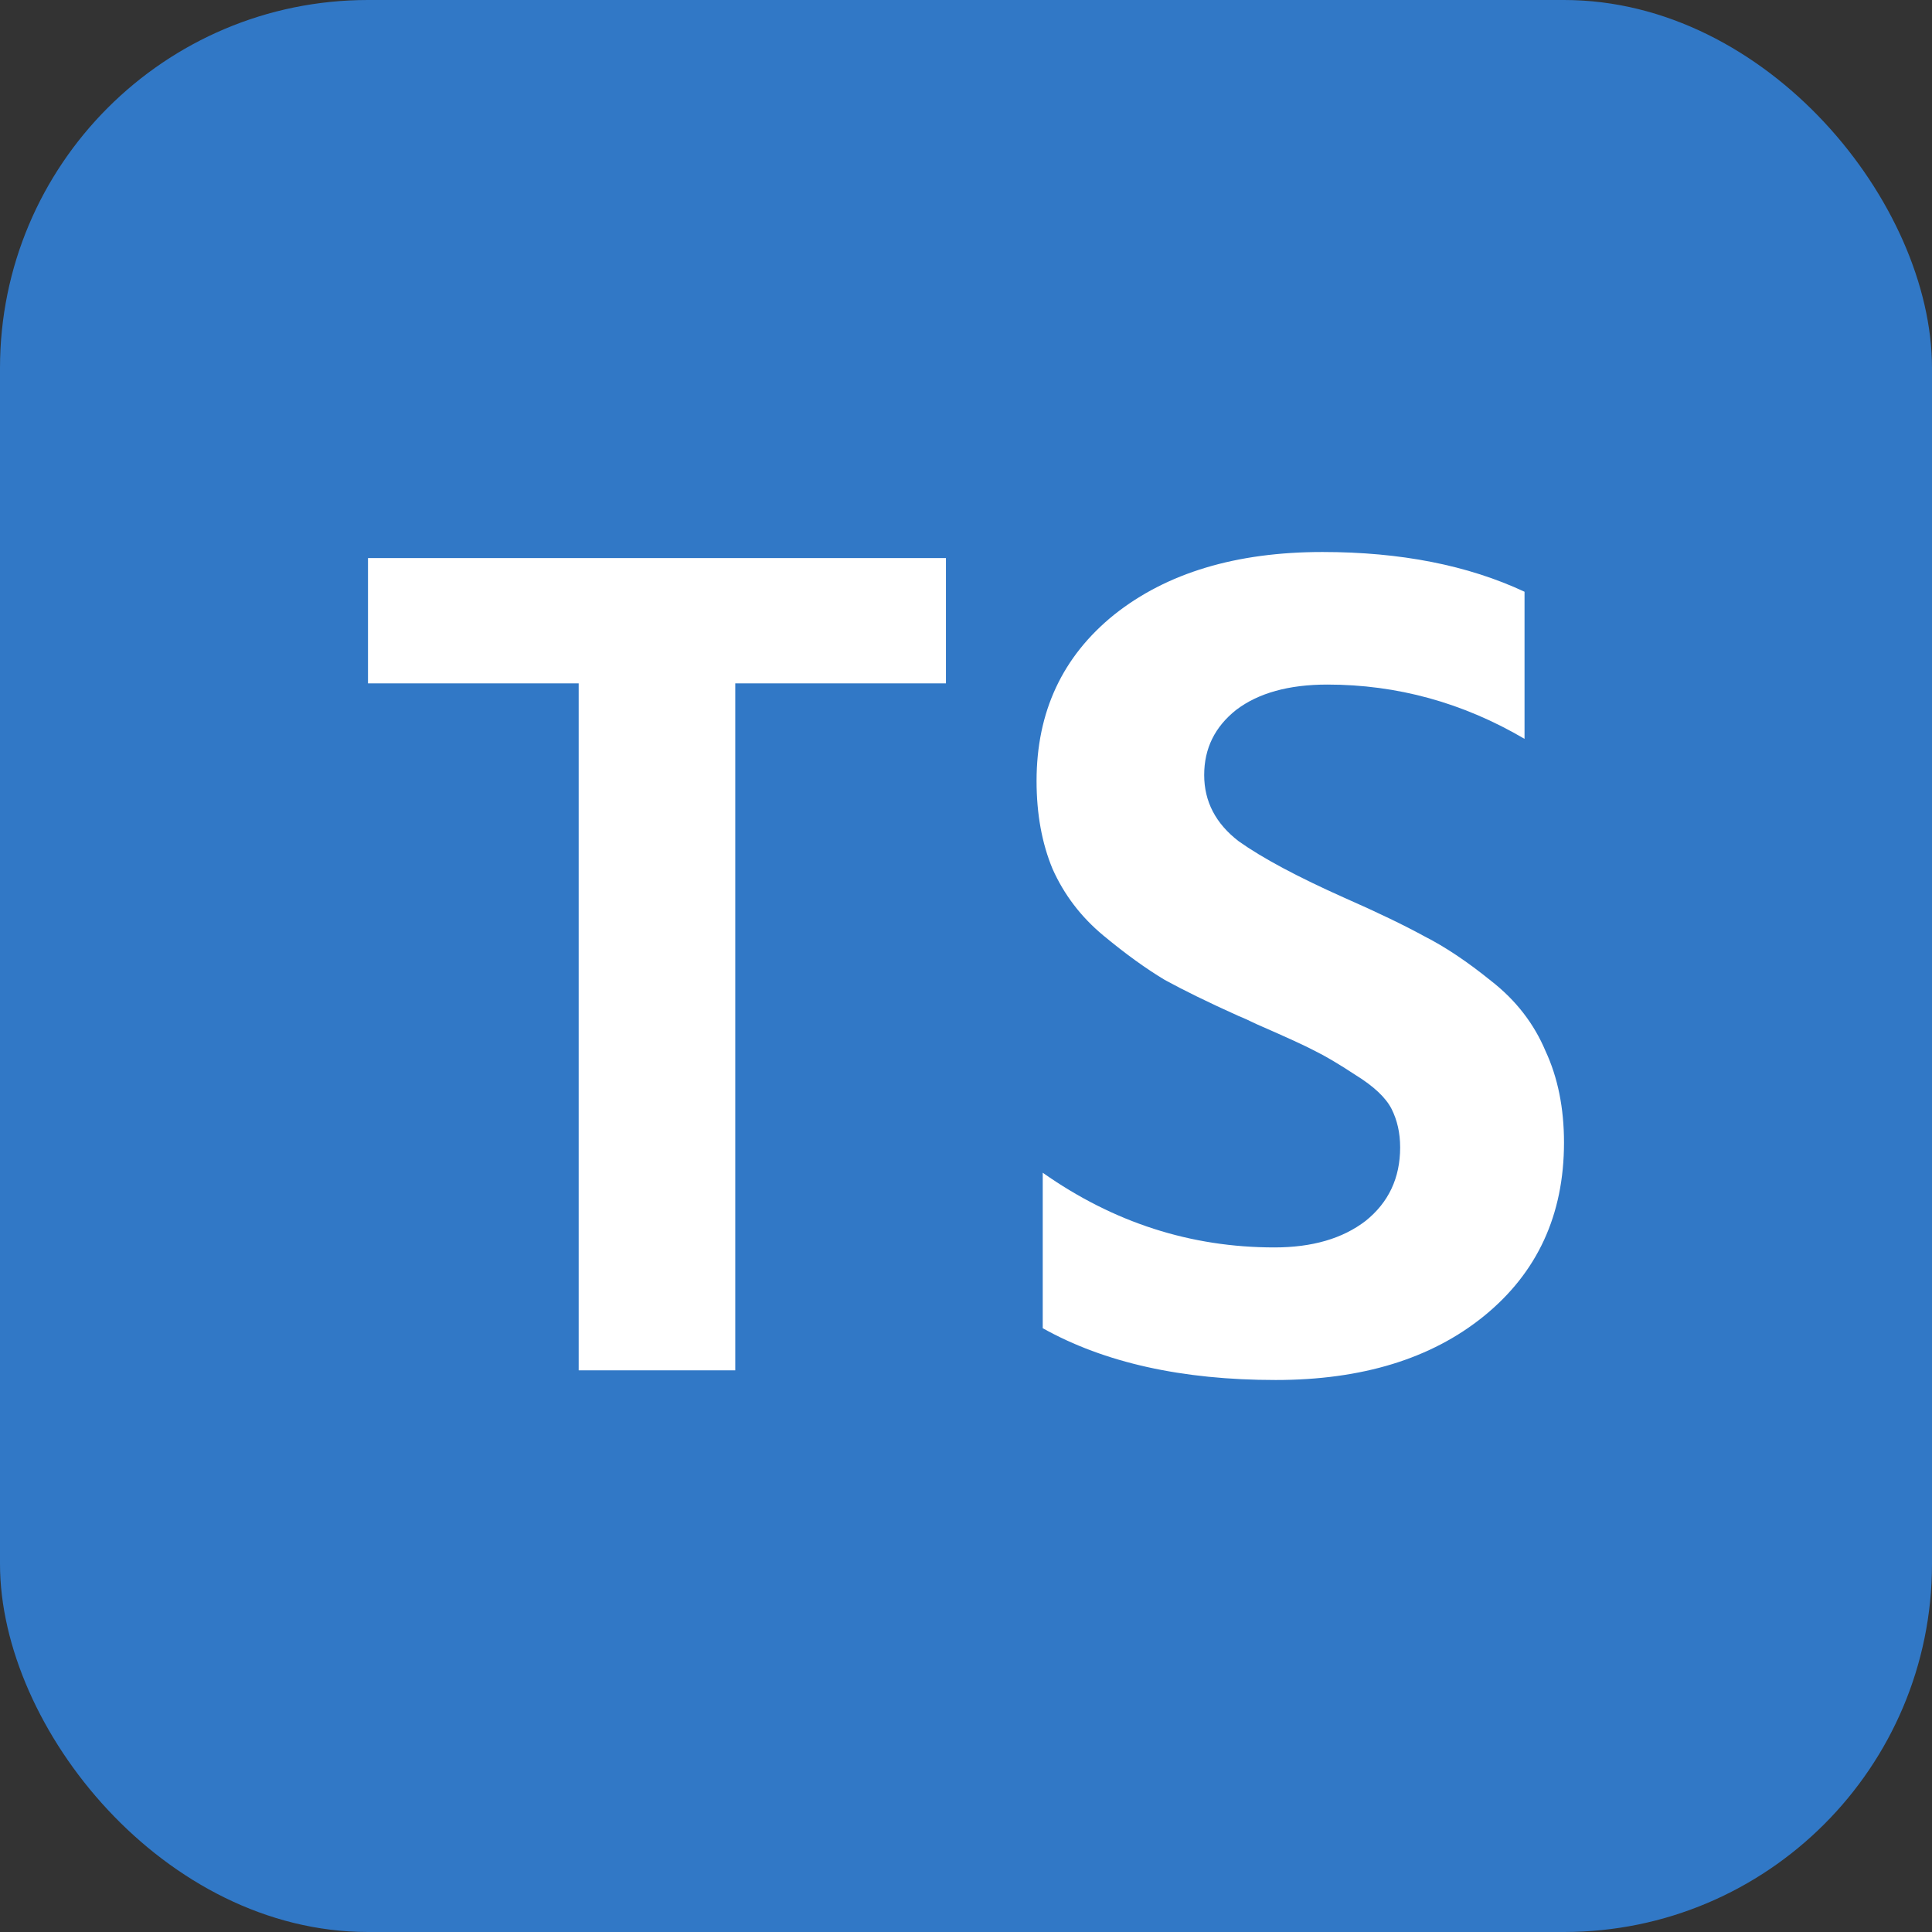
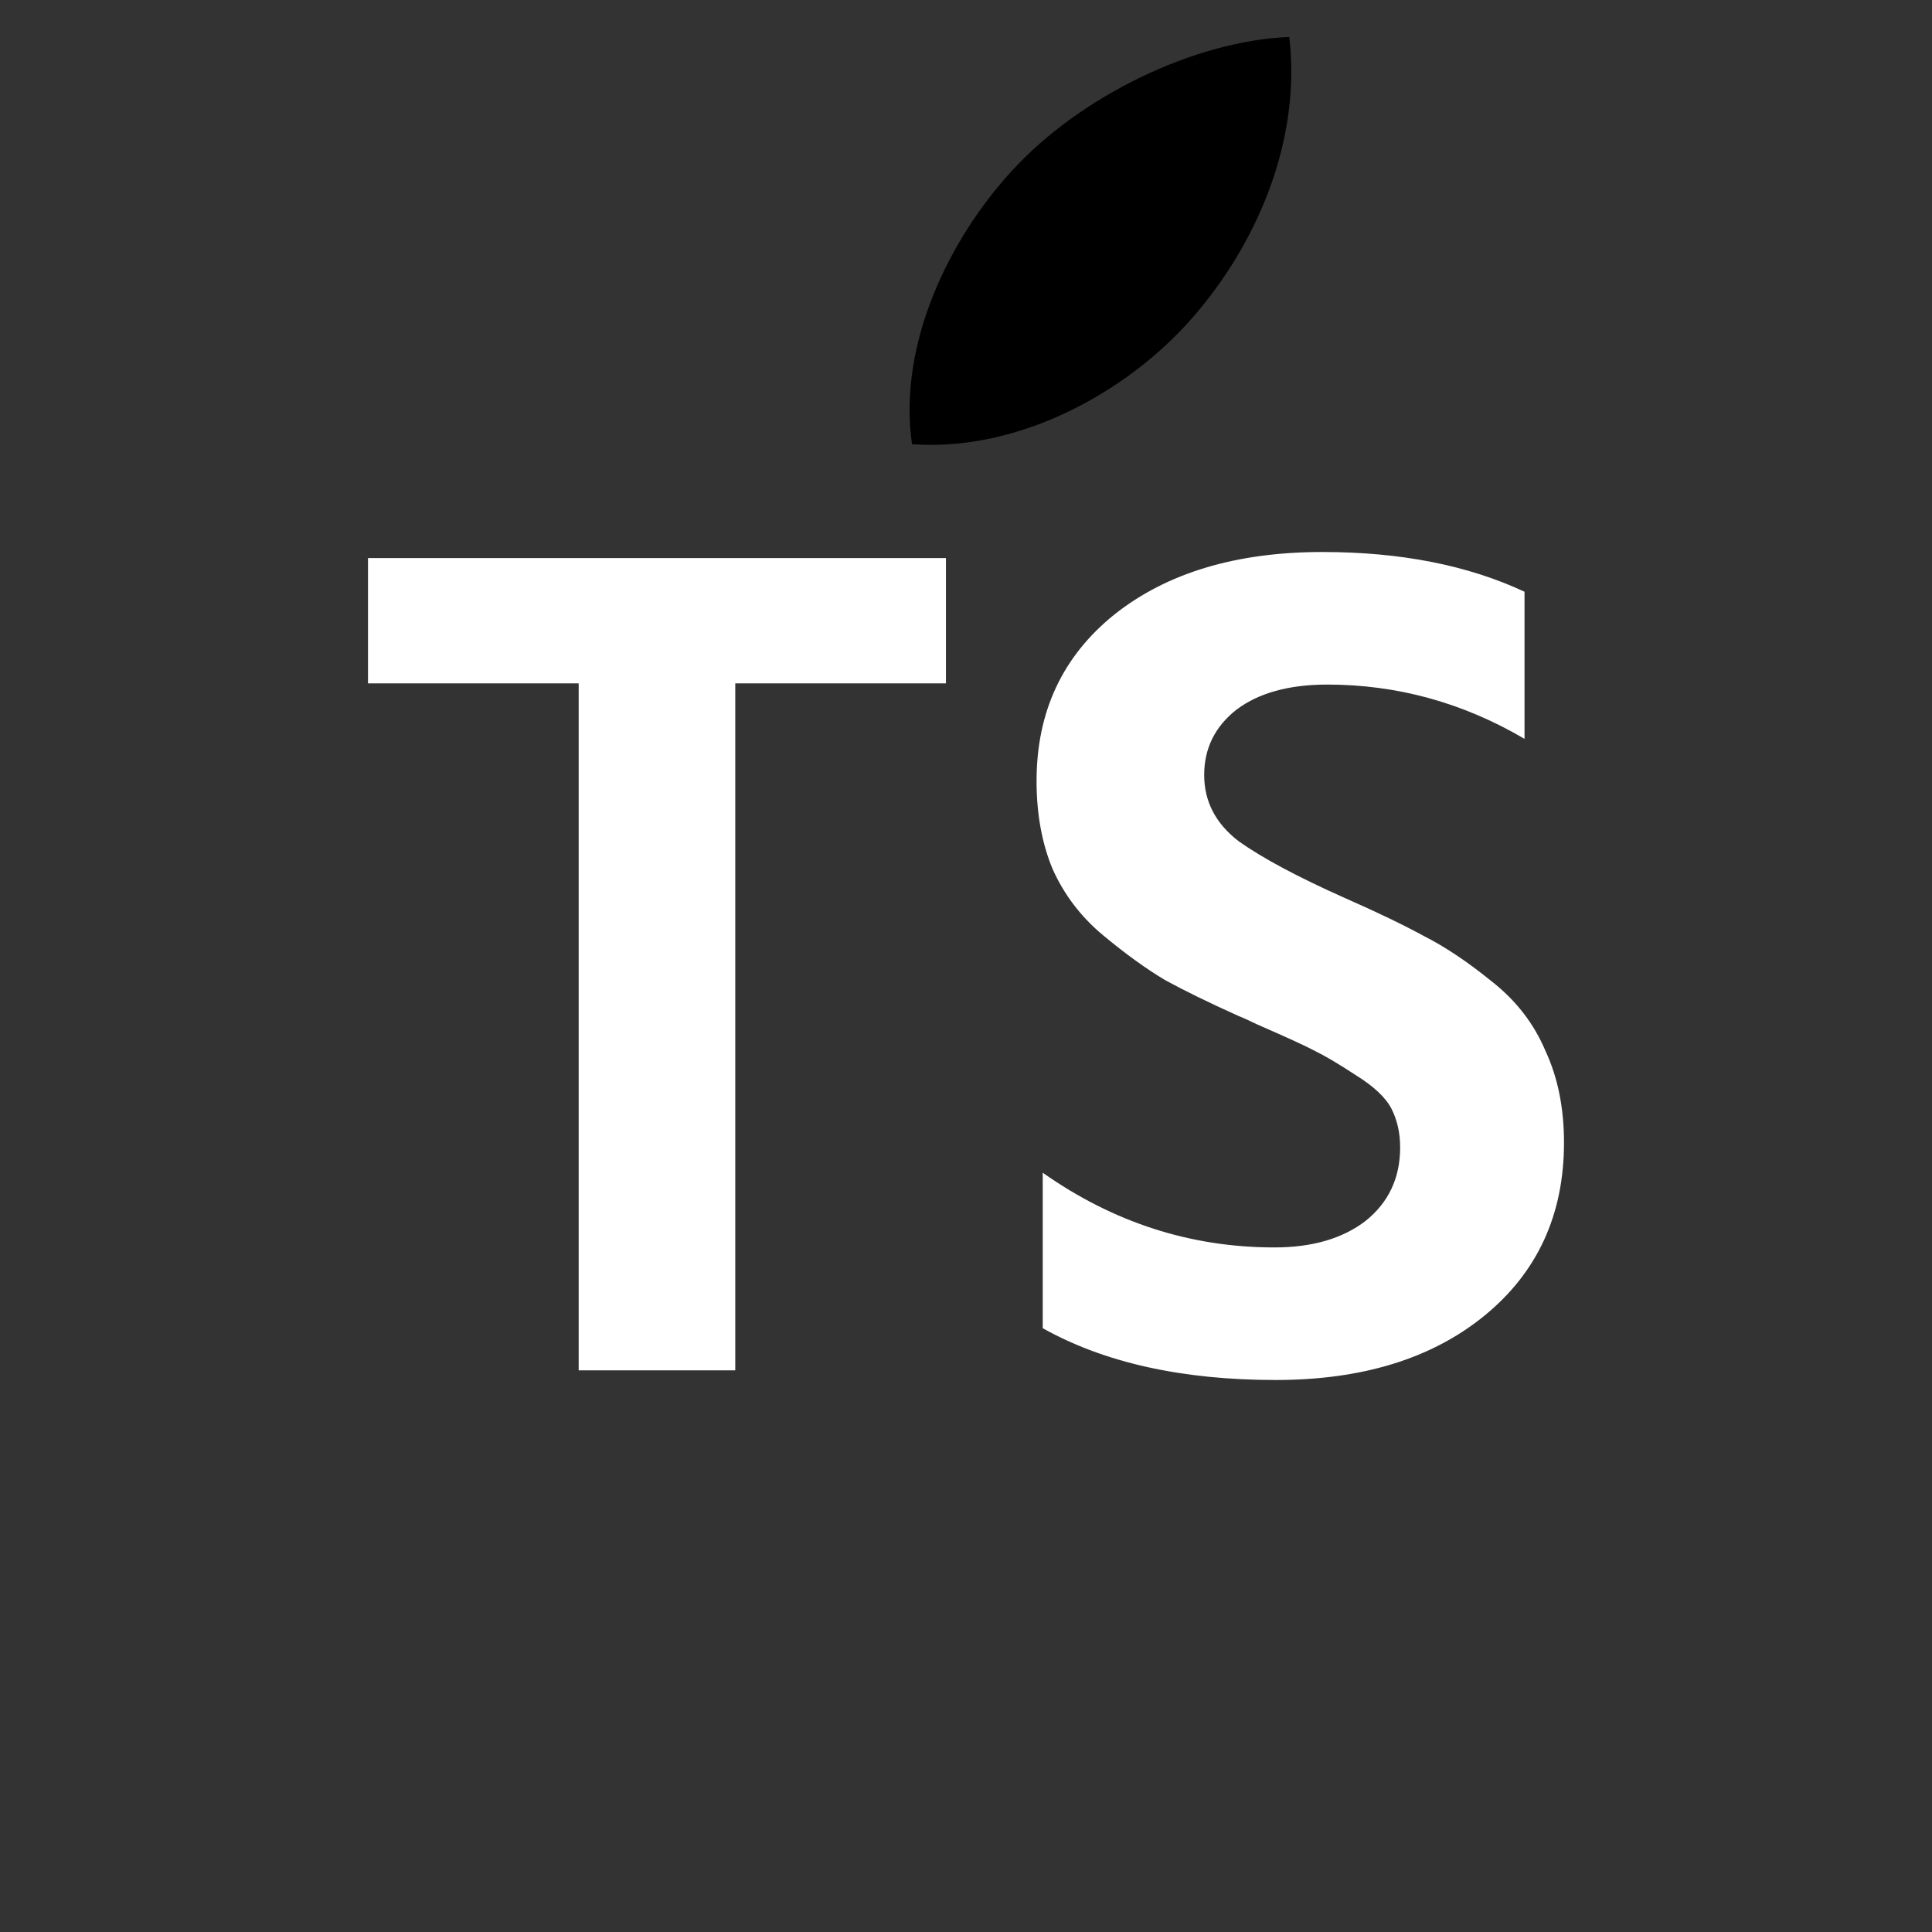
<svg xmlns="http://www.w3.org/2000/svg" width="21" height="21" viewBox="0 0 21 21" fill="none">
  <rect x="0" y="0" width="21" height="21" fill="#333333" stroke="none" />
  <mask id="mask0_17097_96530" style="mask-type:luminance" maskUnits="userSpaceOnUse" x="1" y="0" width="18" height="20">
    <path d="M1.596 0.406H18.273V19.606H1.596V0.406Z" fill="white" />
  </mask>
  <g mask="url(#mask0_17097_96530)">
-     <path d="M15.522 10.608C15.498 8.179 17.64 7.012 17.736 6.954C16.532 5.302 14.658 5.077 13.99 5.05C12.397 4.898 10.879 5.931 10.07 5.931C9.26 5.931 8.013 5.073 6.69 5.097C4.951 5.121 3.349 6.043 2.452 7.504C0.647 10.438 1.991 14.791 3.751 17.175C4.613 18.34 5.636 19.653 6.985 19.604C8.284 19.556 8.773 18.817 10.34 18.817C11.908 18.817 12.35 19.604 13.72 19.58C15.115 19.554 16 18.389 16.854 17.22C17.84 15.867 18.247 14.557 18.271 14.488C18.24 14.477 15.55 13.511 15.522 10.608Z" fill="black" />
-   </g>
-   <path d="M12.948 3.469C13.664 2.657 14.146 1.527 14.014 0.402C12.984 0.442 11.737 1.047 10.998 1.858C10.336 2.575 9.755 3.725 9.913 4.828C11.059 4.912 12.233 4.279 12.948 3.469Z" fill="black" />
-   <rect width="21" height="21" rx="4" fill="#3178C6" />
+     </g>
+   <path d="M12.948 3.469C13.664 2.657 14.146 1.527 14.014 0.402C12.984 0.442 11.737 1.047 10.998 1.858C10.336 2.575 9.755 3.725 9.913 4.828C11.059 4.912 12.233 4.279 12.948 3.469" fill="black" />
  <path d="M10.282 7.428H7.992V14.895H6.29V7.428H4V6.066H10.282V7.428Z" fill="white" />
  <path d="M17 12.419C17 13.205 16.71 13.834 16.129 14.306C15.558 14.769 14.803 15 13.866 15C12.848 15 12.004 14.812 11.334 14.437V12.747C12.102 13.288 12.941 13.559 13.852 13.559C14.263 13.559 14.593 13.463 14.843 13.271C15.094 13.07 15.219 12.803 15.219 12.472C15.219 12.314 15.187 12.175 15.125 12.052C15.062 11.93 14.933 11.808 14.736 11.686C14.549 11.563 14.401 11.476 14.294 11.424C14.196 11.371 13.986 11.275 13.665 11.135C13.575 11.092 13.508 11.061 13.464 11.044C13.133 10.895 12.866 10.764 12.66 10.651C12.455 10.528 12.232 10.367 11.99 10.166C11.749 9.965 11.566 9.725 11.441 9.445C11.325 9.166 11.267 8.847 11.267 8.489C11.267 7.738 11.548 7.135 12.111 6.681C12.682 6.227 13.437 6 14.375 6C15.223 6 15.955 6.144 16.571 6.432V8.031C15.902 7.638 15.187 7.441 14.428 7.441C14.008 7.441 13.678 7.533 13.437 7.716C13.205 7.9 13.089 8.135 13.089 8.424C13.089 8.712 13.214 8.952 13.464 9.144C13.723 9.328 14.107 9.533 14.616 9.76C14.973 9.917 15.263 10.057 15.486 10.179C15.71 10.293 15.951 10.454 16.21 10.664C16.478 10.873 16.674 11.127 16.799 11.424C16.933 11.712 17 12.044 17 12.419Z" fill="white" />
</svg>